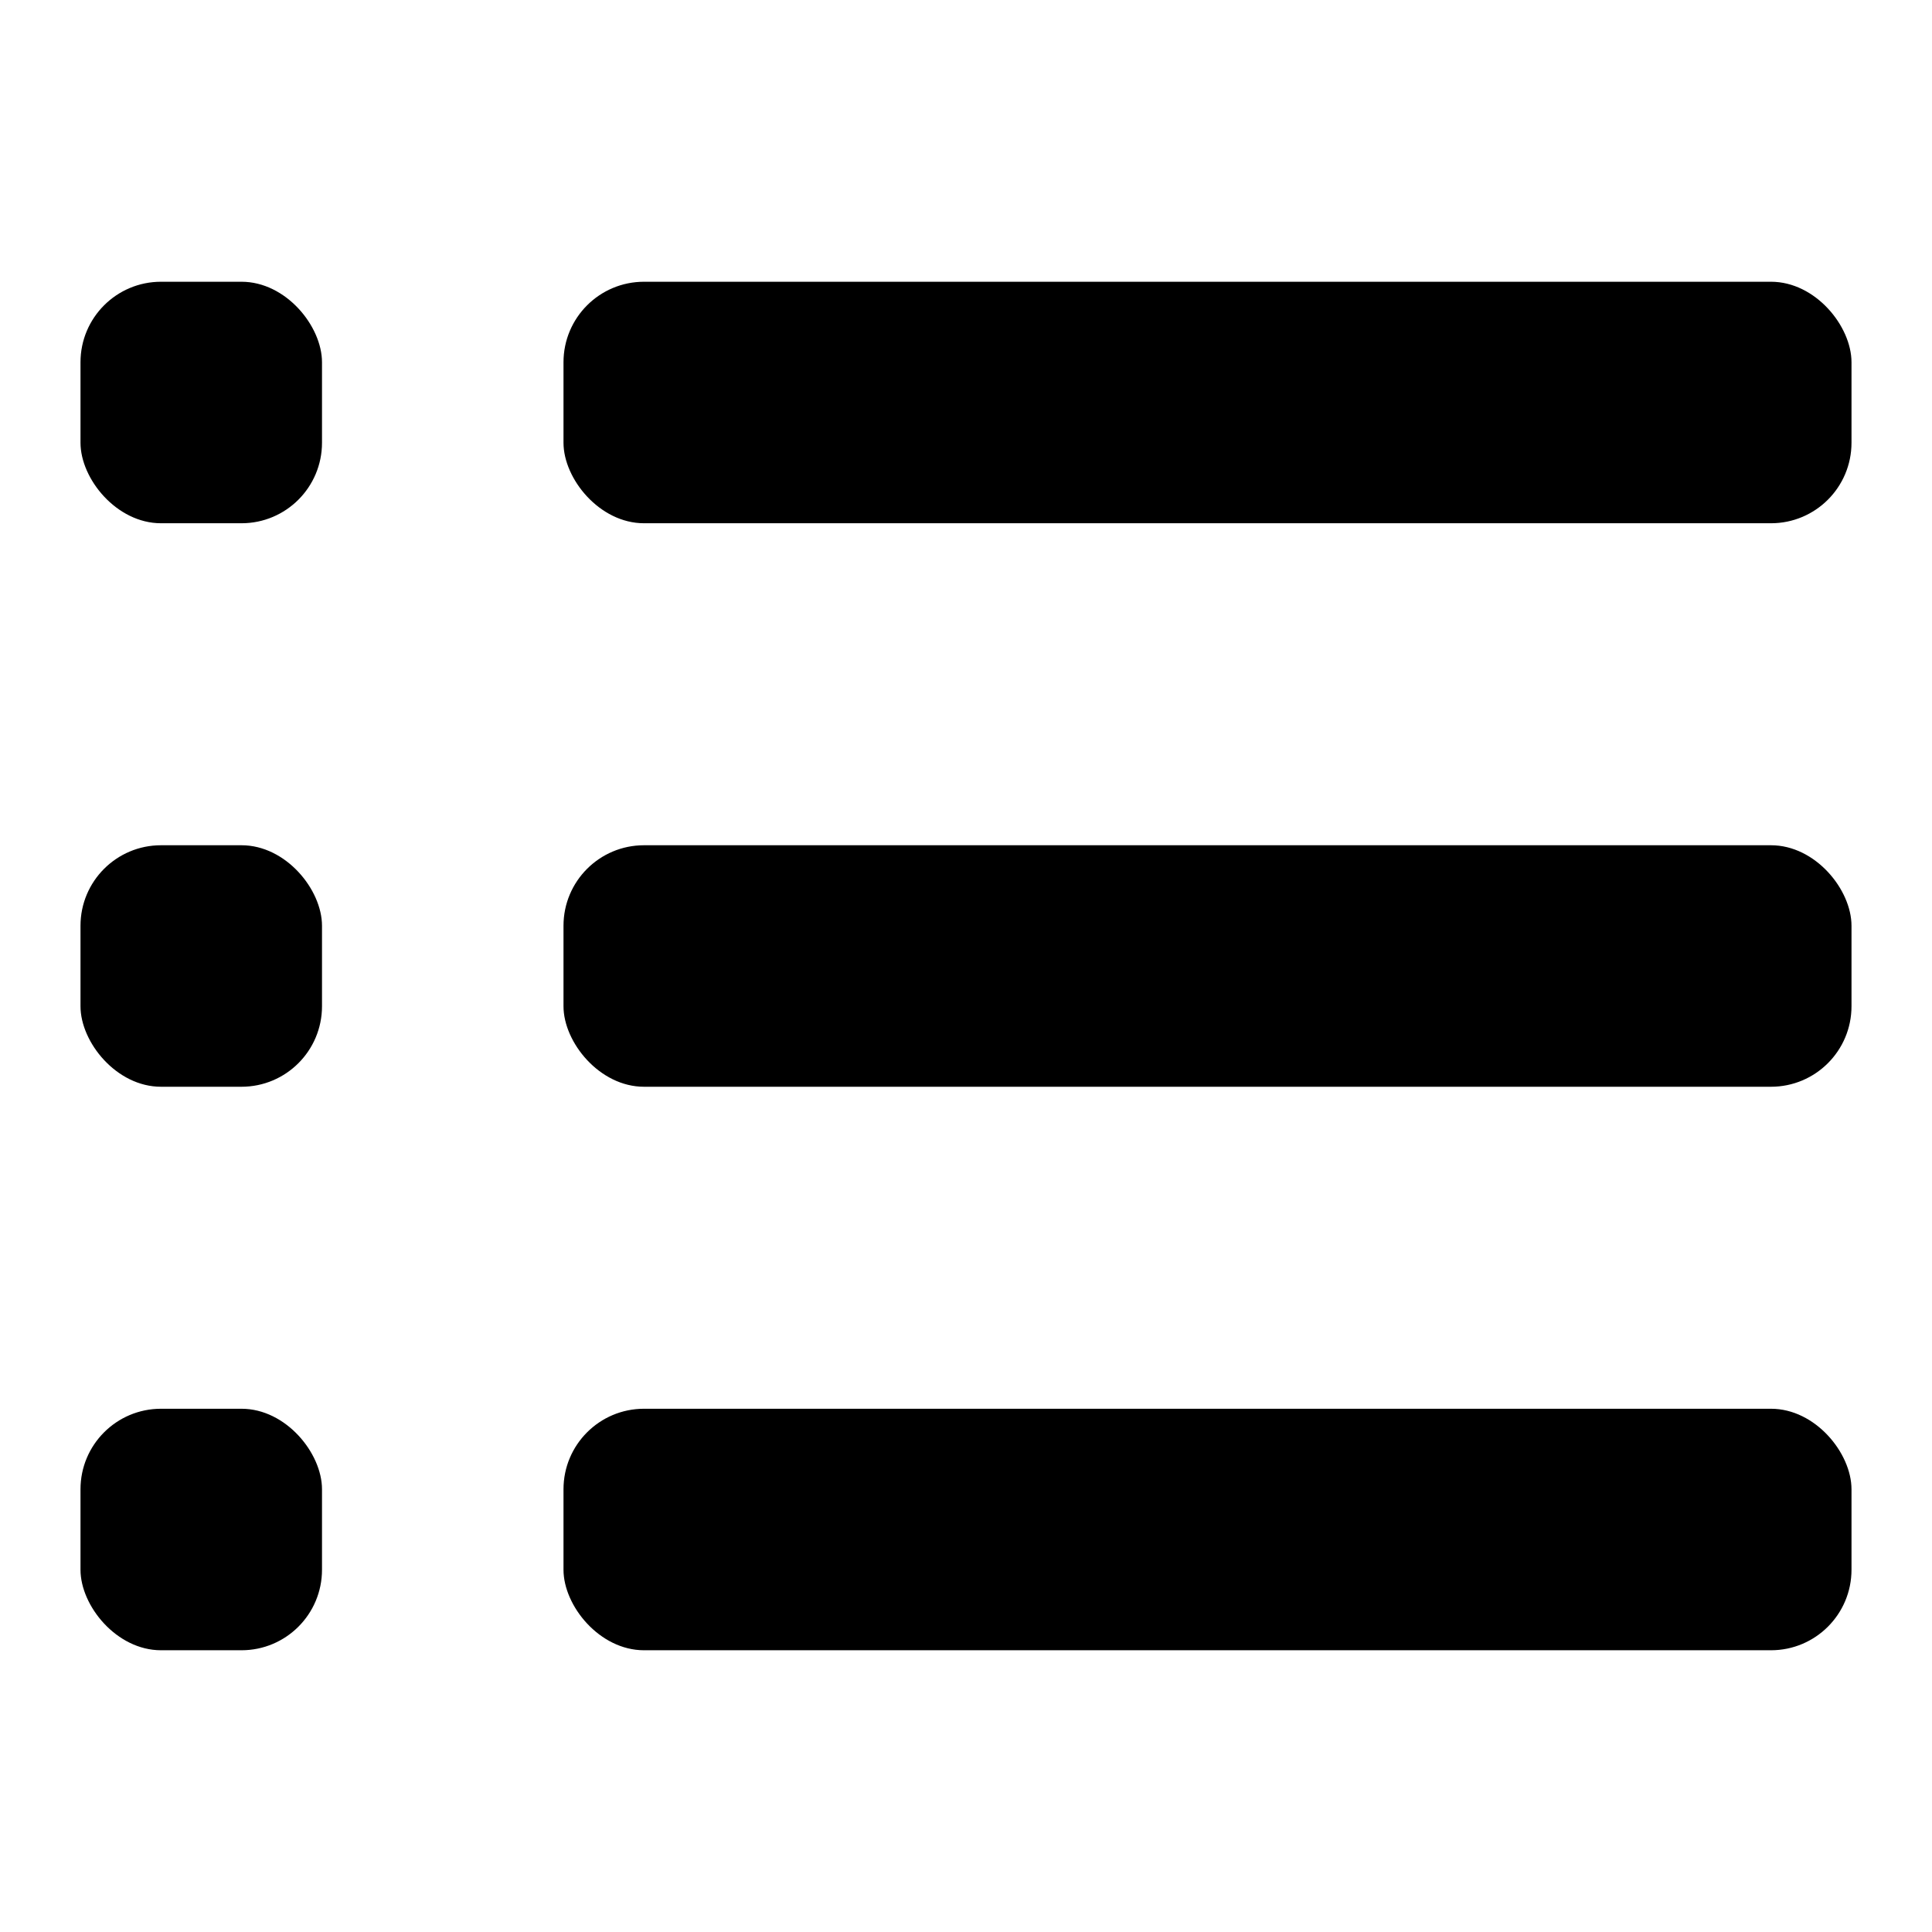
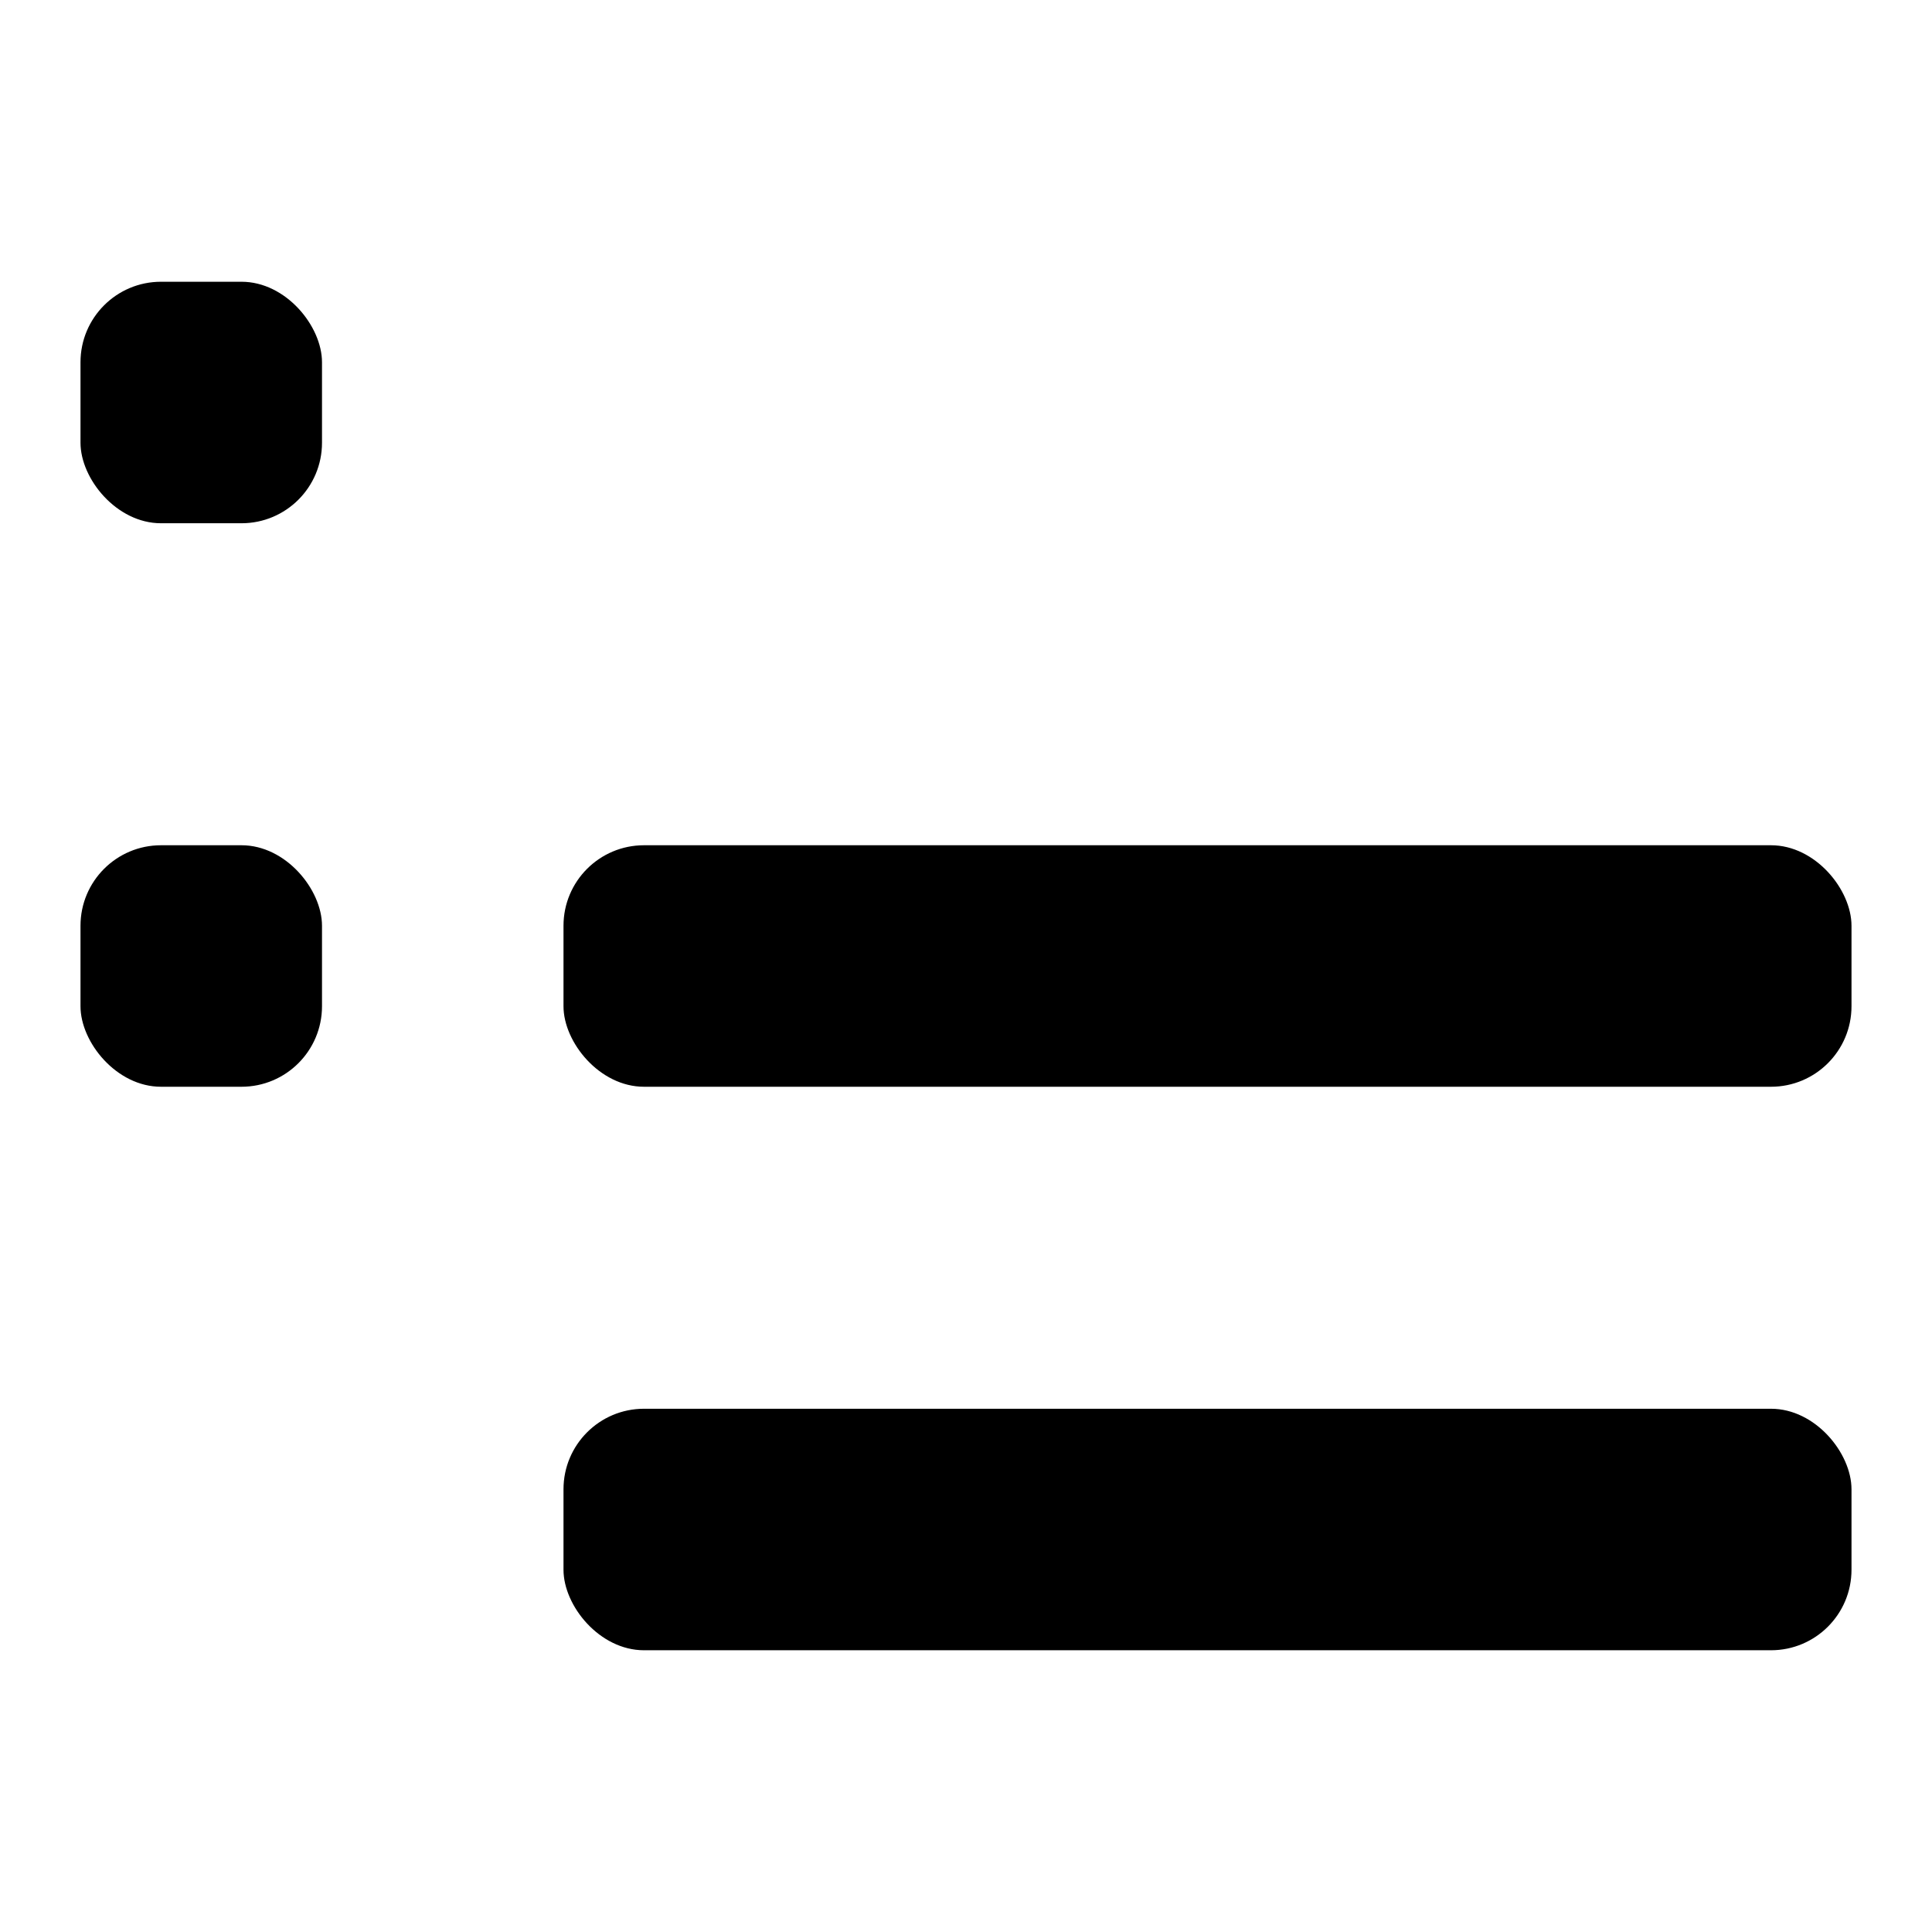
<svg xmlns="http://www.w3.org/2000/svg" id="_レイヤー_1" data-name="レイヤー_1" version="1.1" viewBox="0 0 24 24">
  <rect x="1" y="10.5" width="3" height="3" rx="1" ry="1" />
  <rect x="7" y="10.5" width="16" height="3" rx="1" ry="1" />
-   <rect x="1" y="17.5" width="3" height="3" rx="1" ry="1" />
  <rect x="7" y="17.5" width="16" height="3" rx="1" ry="1" />
  <rect x="1" y="3.5" width="3" height="3" rx="1" ry="1" />
-   <rect x="7" y="3.5" width="16" height="3" rx="1" ry="1" />
</svg>